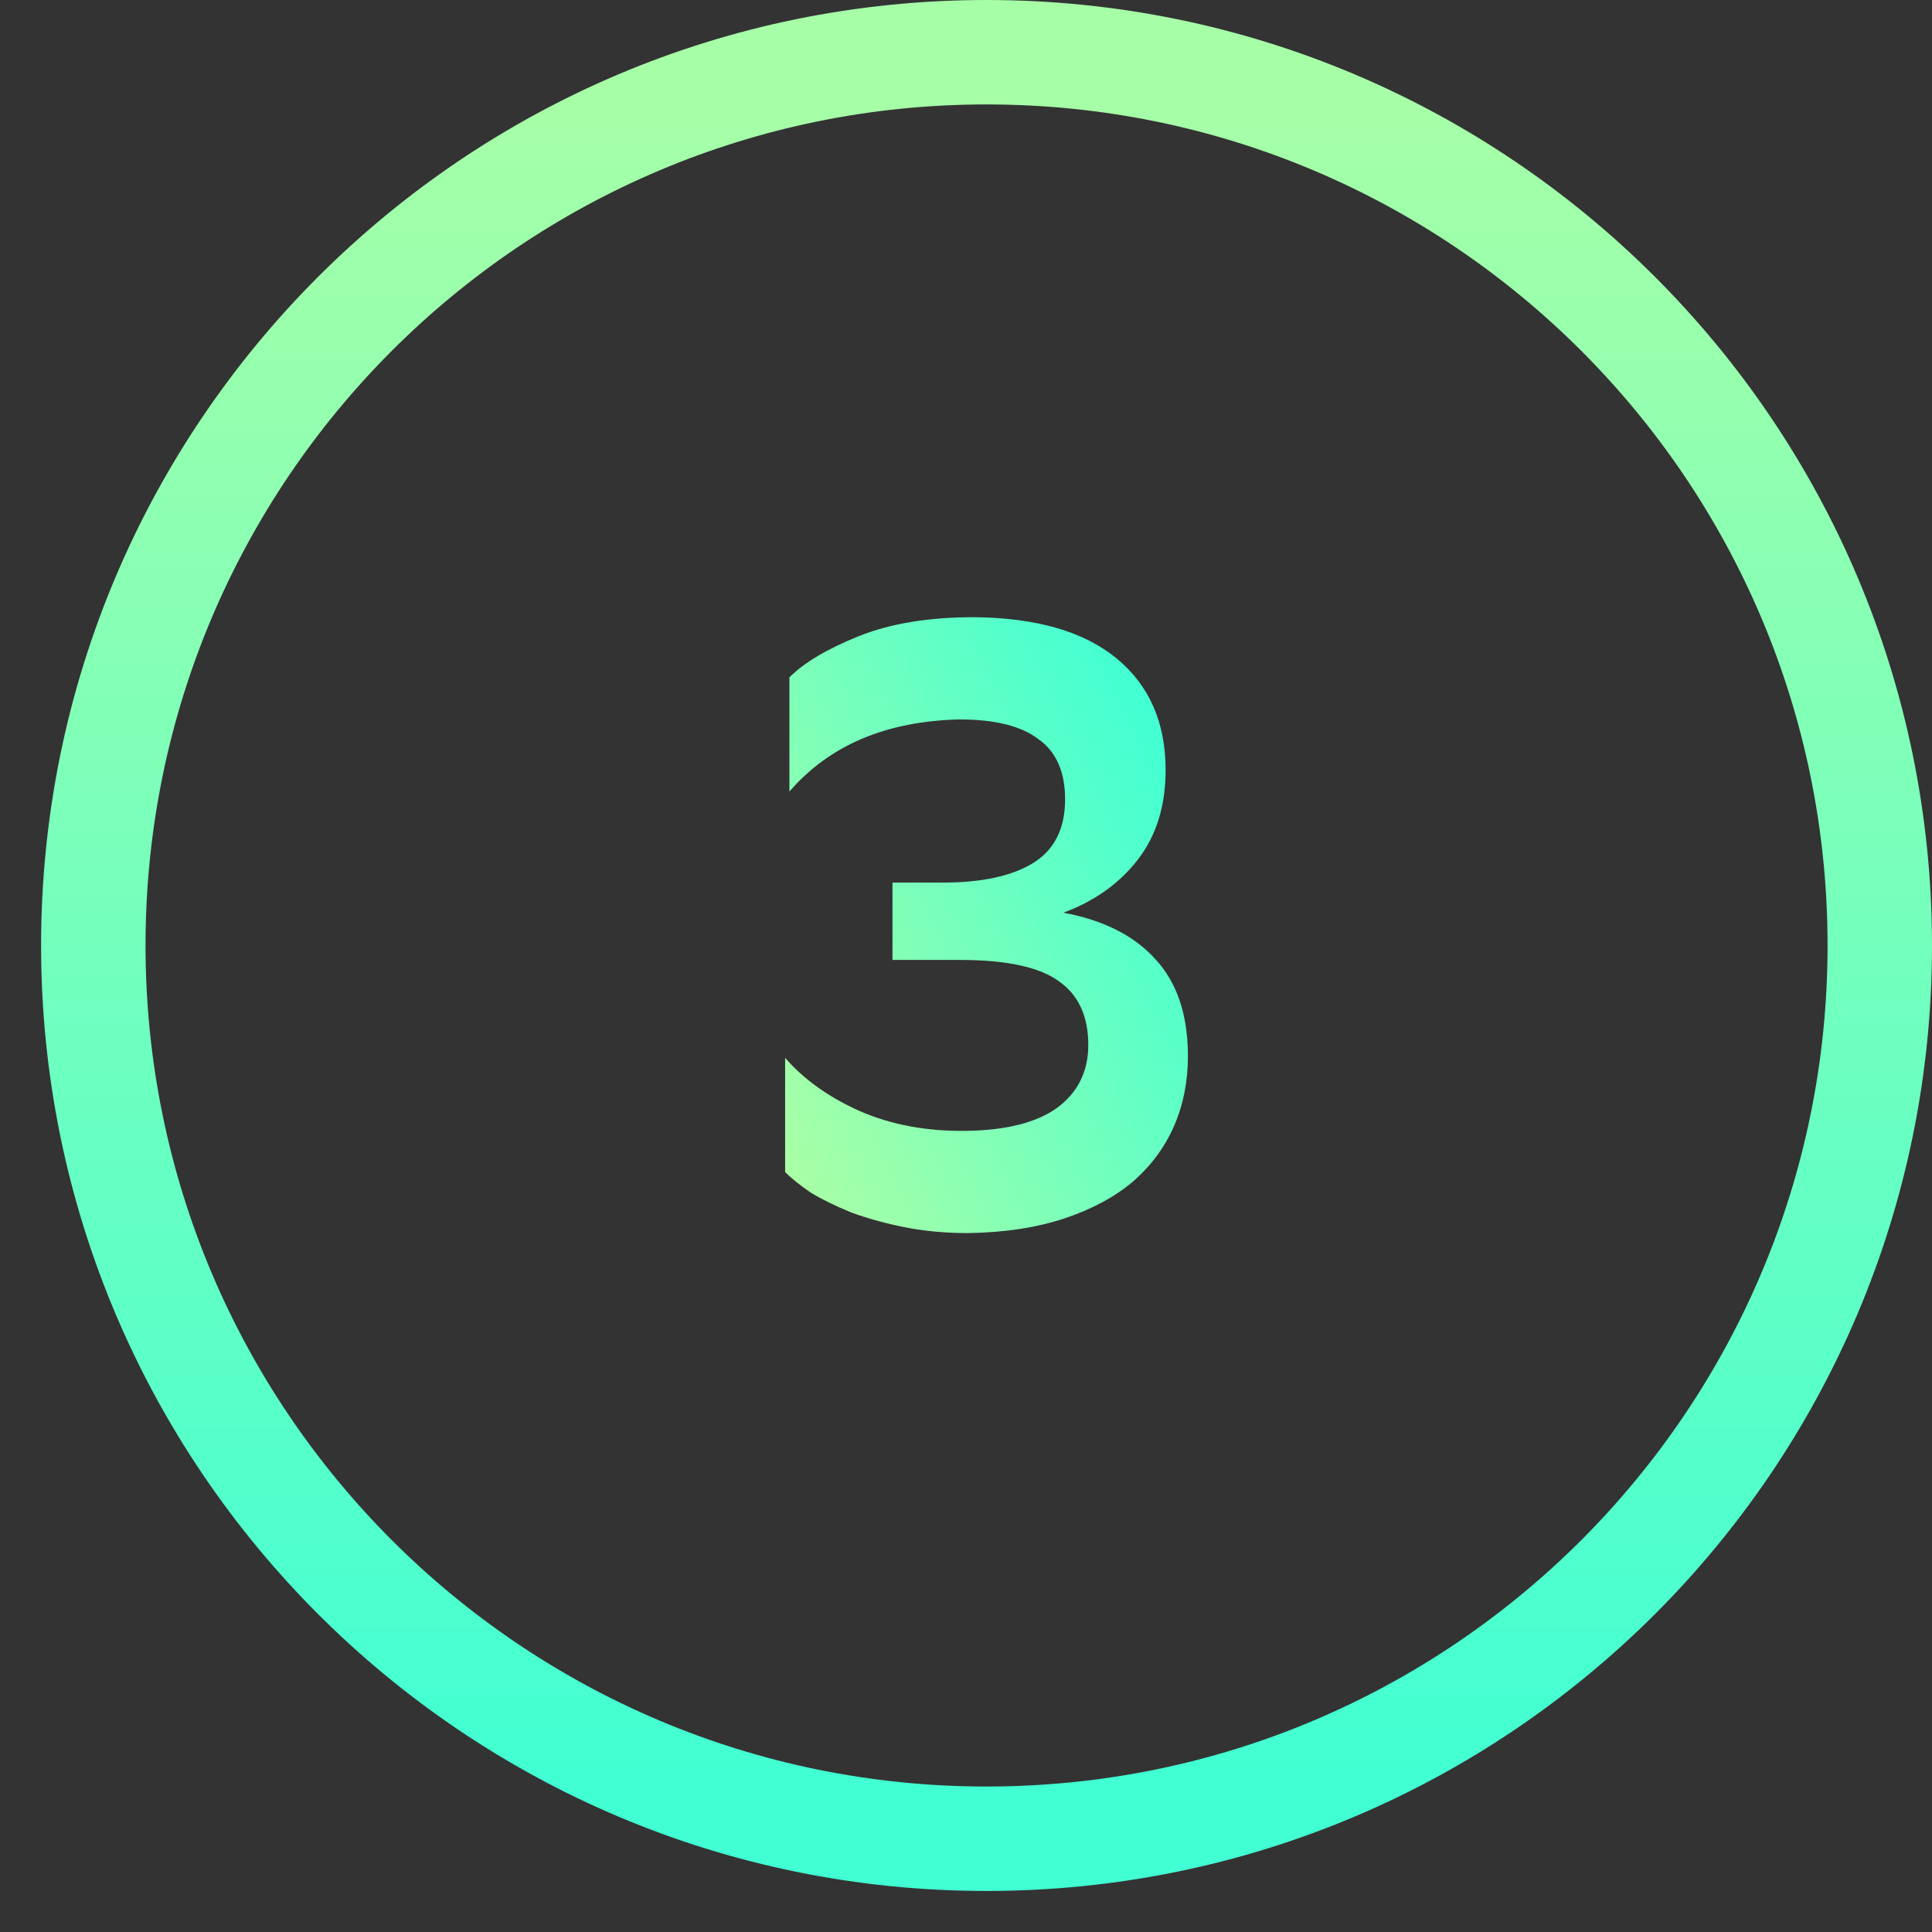
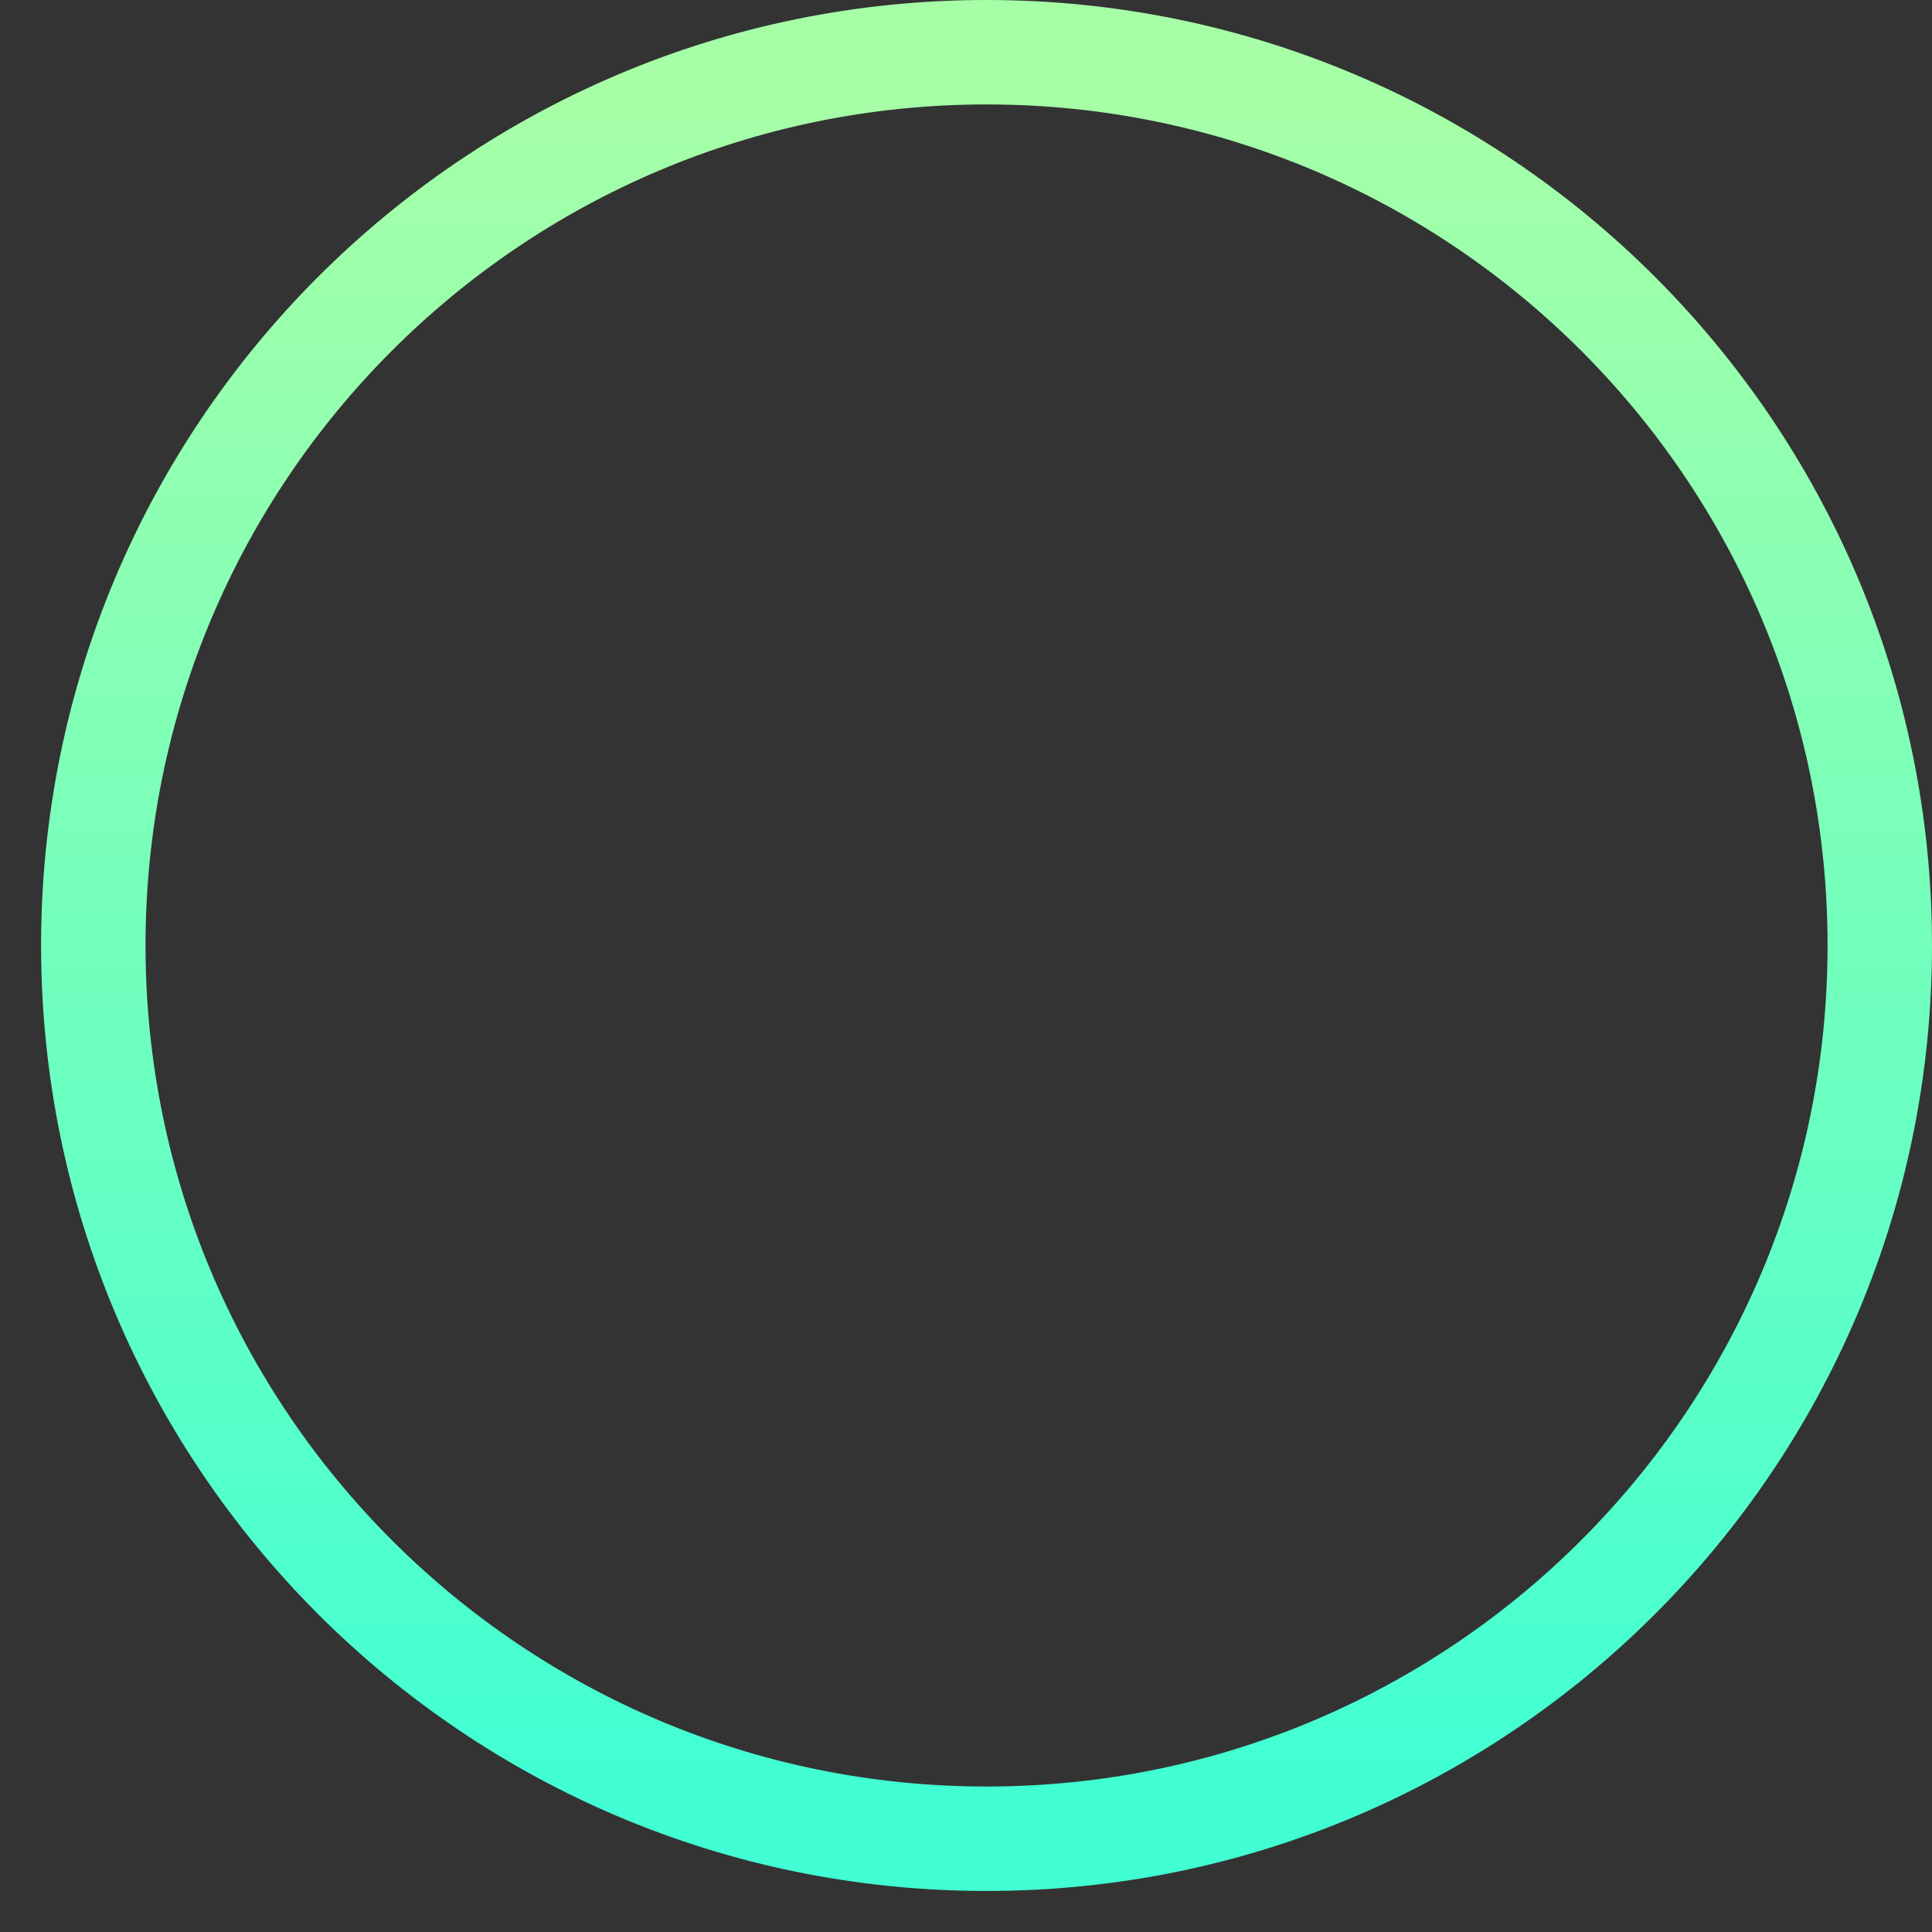
<svg xmlns="http://www.w3.org/2000/svg" width="37" height="37" viewBox="0 0 37 37" fill="none">
  <rect x="0" y="0" width="37" height="37" fill="#333333" stroke="none" />
  <path fill-rule="evenodd" clip-rule="evenodd" d="M37 18.107C37 28.107 28.893 36.214 18.893 36.214C8.893 36.214 0.787 28.107 0.787 18.107C0.787 8.107 8.893 0 18.893 0C28.893 0 37 8.107 37 18.107ZM18.893 34.214C27.789 34.214 35 27.002 35 18.107C35 9.211 27.789 2 18.893 2C9.998 2 2.787 9.211 2.787 18.107C2.787 27.002 9.998 34.214 18.893 34.214Z" fill="url(#paint0_linear_1335_6557)" />
-   <path d="M15.118 12.972C15.403 12.687 15.847 12.424 16.45 12.182C17.053 11.941 17.788 11.82 18.654 11.82C19.85 11.831 20.76 12.095 21.385 12.61C22.01 13.125 22.323 13.838 22.323 14.748C22.323 15.439 22.142 16.015 21.78 16.476C21.429 16.925 20.957 17.26 20.365 17.479C21.133 17.622 21.72 17.918 22.125 18.367C22.542 18.817 22.75 19.436 22.75 20.226C22.75 20.709 22.663 21.153 22.487 21.558C22.312 21.964 22.049 22.32 21.698 22.628C21.347 22.924 20.908 23.16 20.382 23.335C19.855 23.51 19.241 23.604 18.539 23.615C18.101 23.615 17.689 23.576 17.306 23.499C16.933 23.423 16.598 23.329 16.302 23.22C16.006 23.099 15.748 22.973 15.529 22.841C15.321 22.699 15.156 22.567 15.036 22.447V20.259C15.398 20.676 15.875 21.015 16.467 21.279C17.07 21.542 17.75 21.668 18.506 21.657C19.274 21.646 19.855 21.498 20.25 21.213C20.645 20.917 20.842 20.517 20.842 20.012C20.842 19.464 20.656 19.058 20.283 18.795C19.91 18.521 19.28 18.384 18.391 18.384H17.092V16.903H18.046C18.803 16.903 19.384 16.777 19.79 16.525C20.195 16.273 20.398 15.867 20.398 15.308C20.398 14.781 20.228 14.397 19.888 14.156C19.559 13.904 19.055 13.778 18.375 13.778C16.971 13.811 15.886 14.271 15.118 15.159V12.972Z" fill="url(#paint1_linear_1335_6557)" />
  <defs>
    <linearGradient id="paint0_linear_1335_6557" x1="18.893" y1="2" x2="18.893" y2="34.214" gradientUnits="userSpaceOnUse">
      <stop stop-color="#A6FFA7" />
      <stop offset="1" stop-color="#41FFD3" />
    </linearGradient>
    <linearGradient id="paint1_linear_1335_6557" x1="24.82" y1="4.543" x2="6.434" y2="13.562" gradientUnits="userSpaceOnUse">
      <stop stop-color="#00FFF0" />
      <stop offset="1" stop-color="#D0FF94" />
    </linearGradient>
  </defs>
</svg>